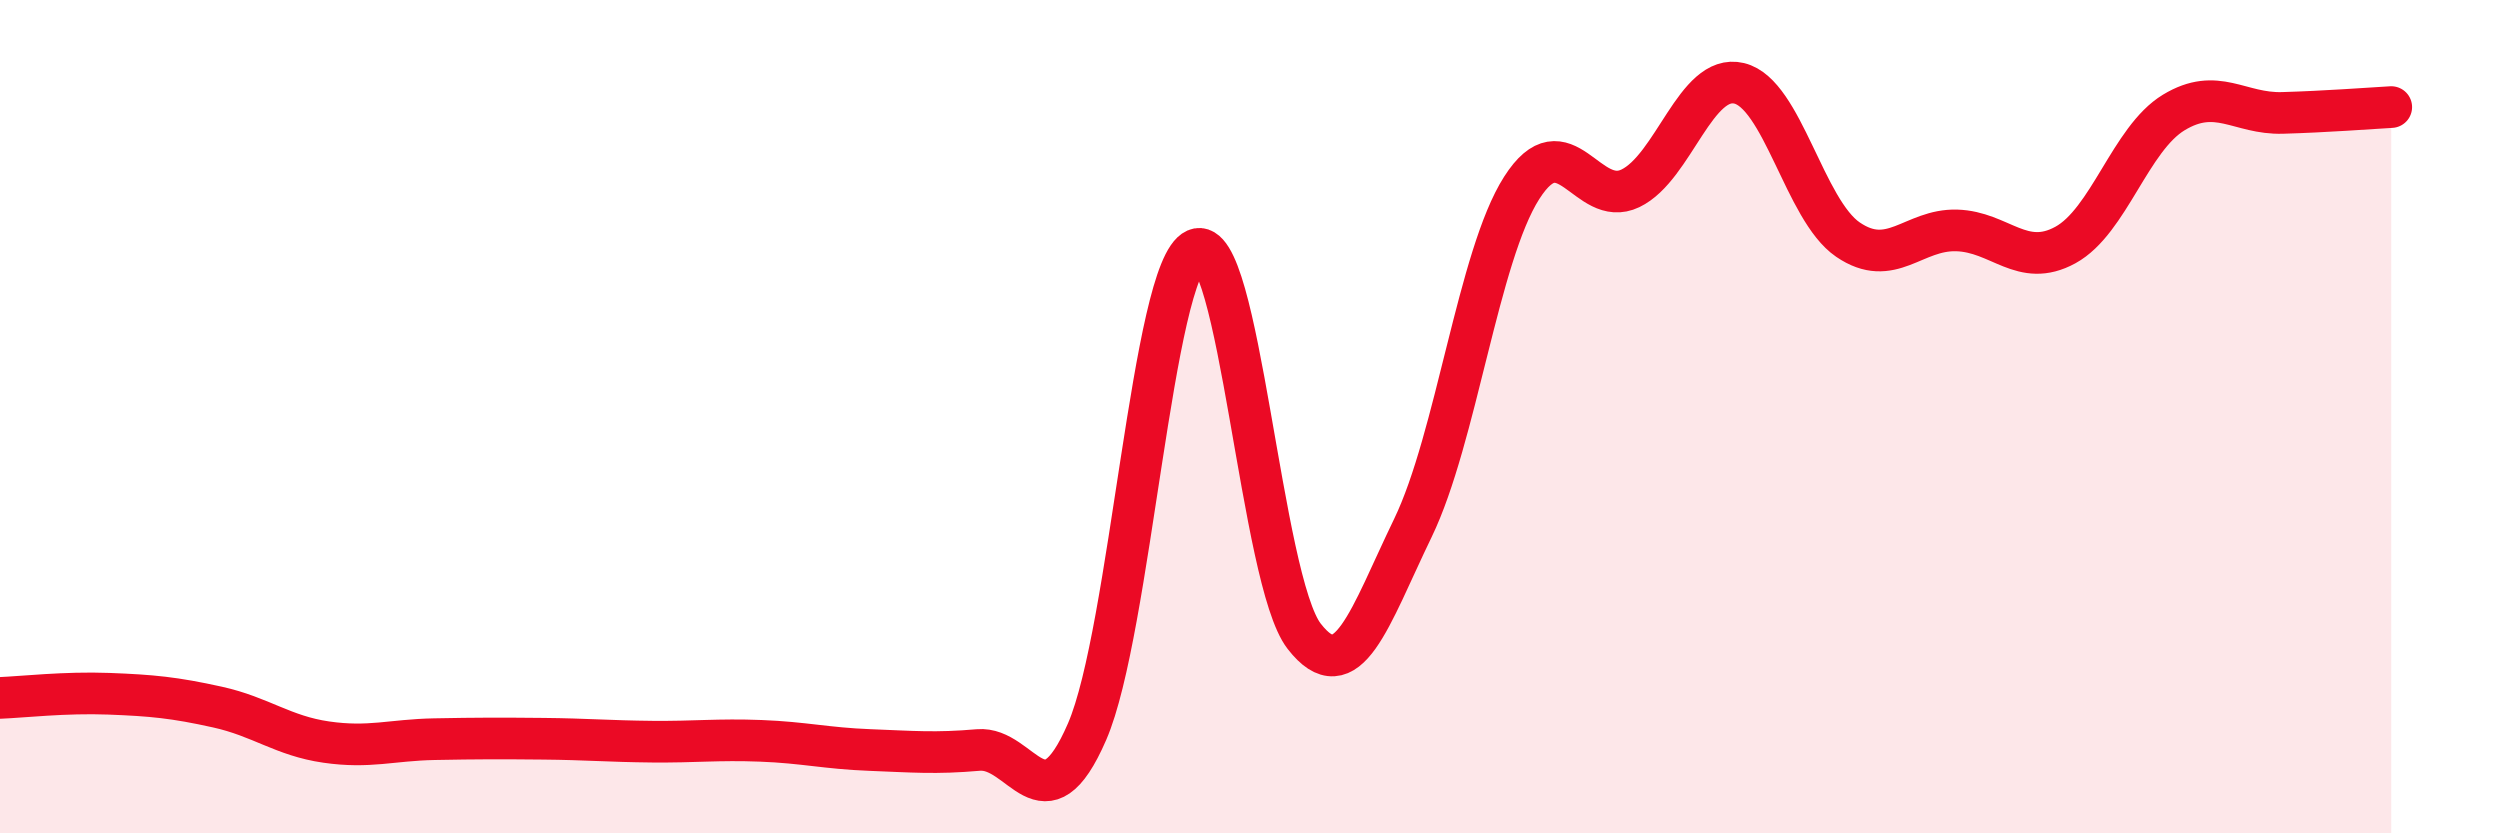
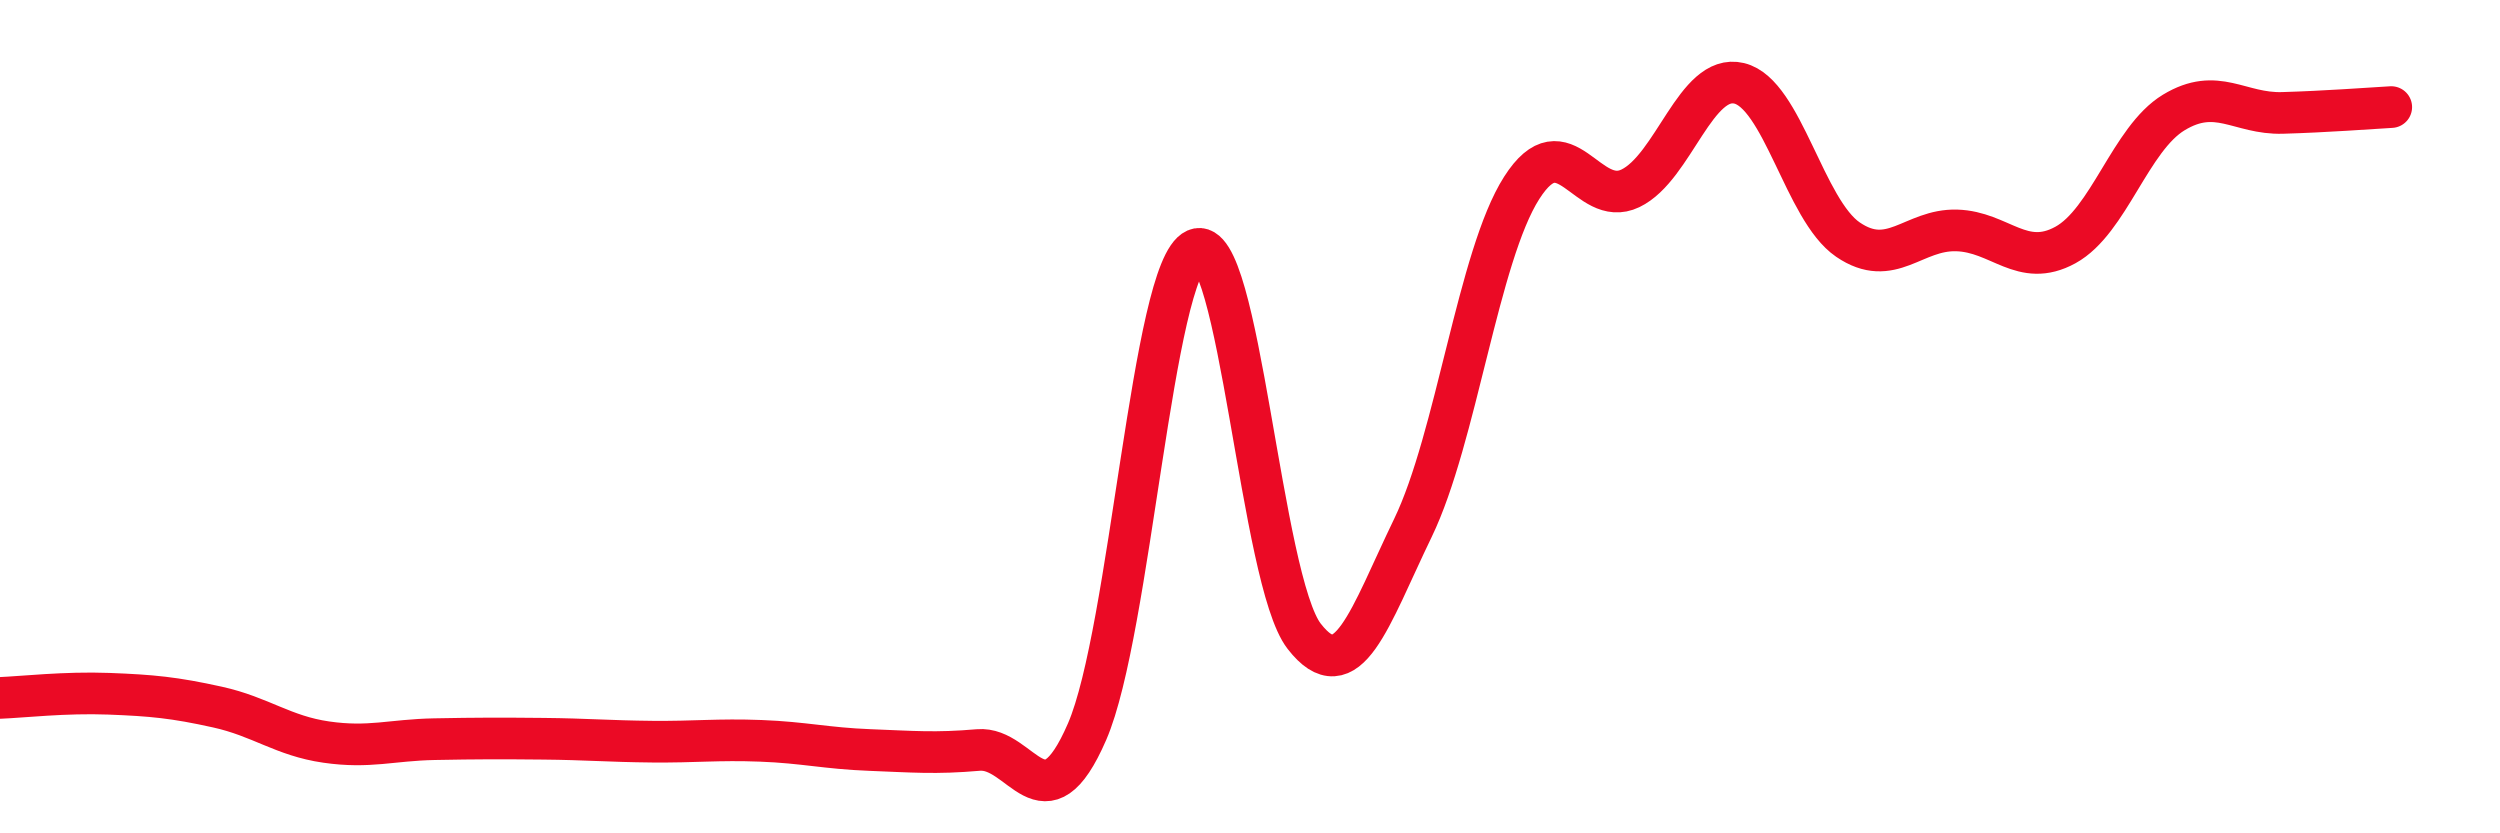
<svg xmlns="http://www.w3.org/2000/svg" width="60" height="20" viewBox="0 0 60 20">
-   <path d="M 0,16.75 C 0.52,16.73 1.57,16.61 2.61,16.65 C 3.65,16.69 4.18,16.74 5.22,16.97 C 6.26,17.2 6.79,17.66 7.83,17.81 C 8.87,17.96 9.39,17.76 10.43,17.74 C 11.47,17.72 12,17.72 13.04,17.73 C 14.08,17.74 14.61,17.79 15.65,17.8 C 16.69,17.81 17.22,17.74 18.26,17.78 C 19.3,17.82 19.83,17.96 20.87,18 C 21.91,18.04 22.44,18.09 23.48,18 C 24.52,17.91 25.05,19.96 26.09,17.56 C 27.13,15.16 27.66,6.45 28.7,5.99 C 29.74,5.53 30.26,13.93 31.3,15.27 C 32.34,16.61 32.87,14.82 33.91,12.67 C 34.95,10.52 35.48,6.14 36.52,4.51 C 37.56,2.88 38.09,5.02 39.13,4.52 C 40.17,4.02 40.7,1.75 41.74,2 C 42.78,2.25 43.31,5.04 44.35,5.75 C 45.39,6.46 45.92,5.5 46.96,5.53 C 48,5.56 48.53,6.45 49.57,5.88 C 50.61,5.31 51.13,3.33 52.17,2.7 C 53.21,2.07 53.74,2.74 54.78,2.71 C 55.82,2.68 56.87,2.6 57.39,2.57L57.39 20L0 20Z" fill="#EB0A25" opacity="0.1" stroke-linecap="round" stroke-linejoin="round" />
  <path d="M 0,16.75 C 0.52,16.73 1.57,16.61 2.61,16.65 C 3.65,16.69 4.18,16.74 5.22,16.97 C 6.26,17.2 6.79,17.66 7.83,17.81 C 8.87,17.96 9.39,17.76 10.43,17.74 C 11.47,17.72 12,17.72 13.04,17.73 C 14.08,17.74 14.61,17.79 15.65,17.8 C 16.69,17.81 17.22,17.74 18.26,17.78 C 19.3,17.82 19.83,17.96 20.87,18 C 21.91,18.04 22.44,18.09 23.48,18 C 24.52,17.91 25.05,19.96 26.09,17.56 C 27.13,15.16 27.66,6.45 28.7,5.99 C 29.74,5.53 30.26,13.93 31.3,15.27 C 32.34,16.61 32.87,14.82 33.91,12.67 C 34.95,10.52 35.48,6.14 36.52,4.51 C 37.56,2.88 38.09,5.02 39.13,4.52 C 40.17,4.02 40.7,1.75 41.74,2 C 42.78,2.25 43.31,5.04 44.35,5.75 C 45.39,6.46 45.92,5.5 46.96,5.53 C 48,5.56 48.53,6.45 49.57,5.88 C 50.61,5.31 51.13,3.33 52.17,2.7 C 53.21,2.07 53.74,2.74 54.78,2.71 C 55.82,2.68 56.87,2.6 57.39,2.57" stroke="#EB0A25" stroke-width="1" fill="none" stroke-linecap="round" stroke-linejoin="round" />
</svg>